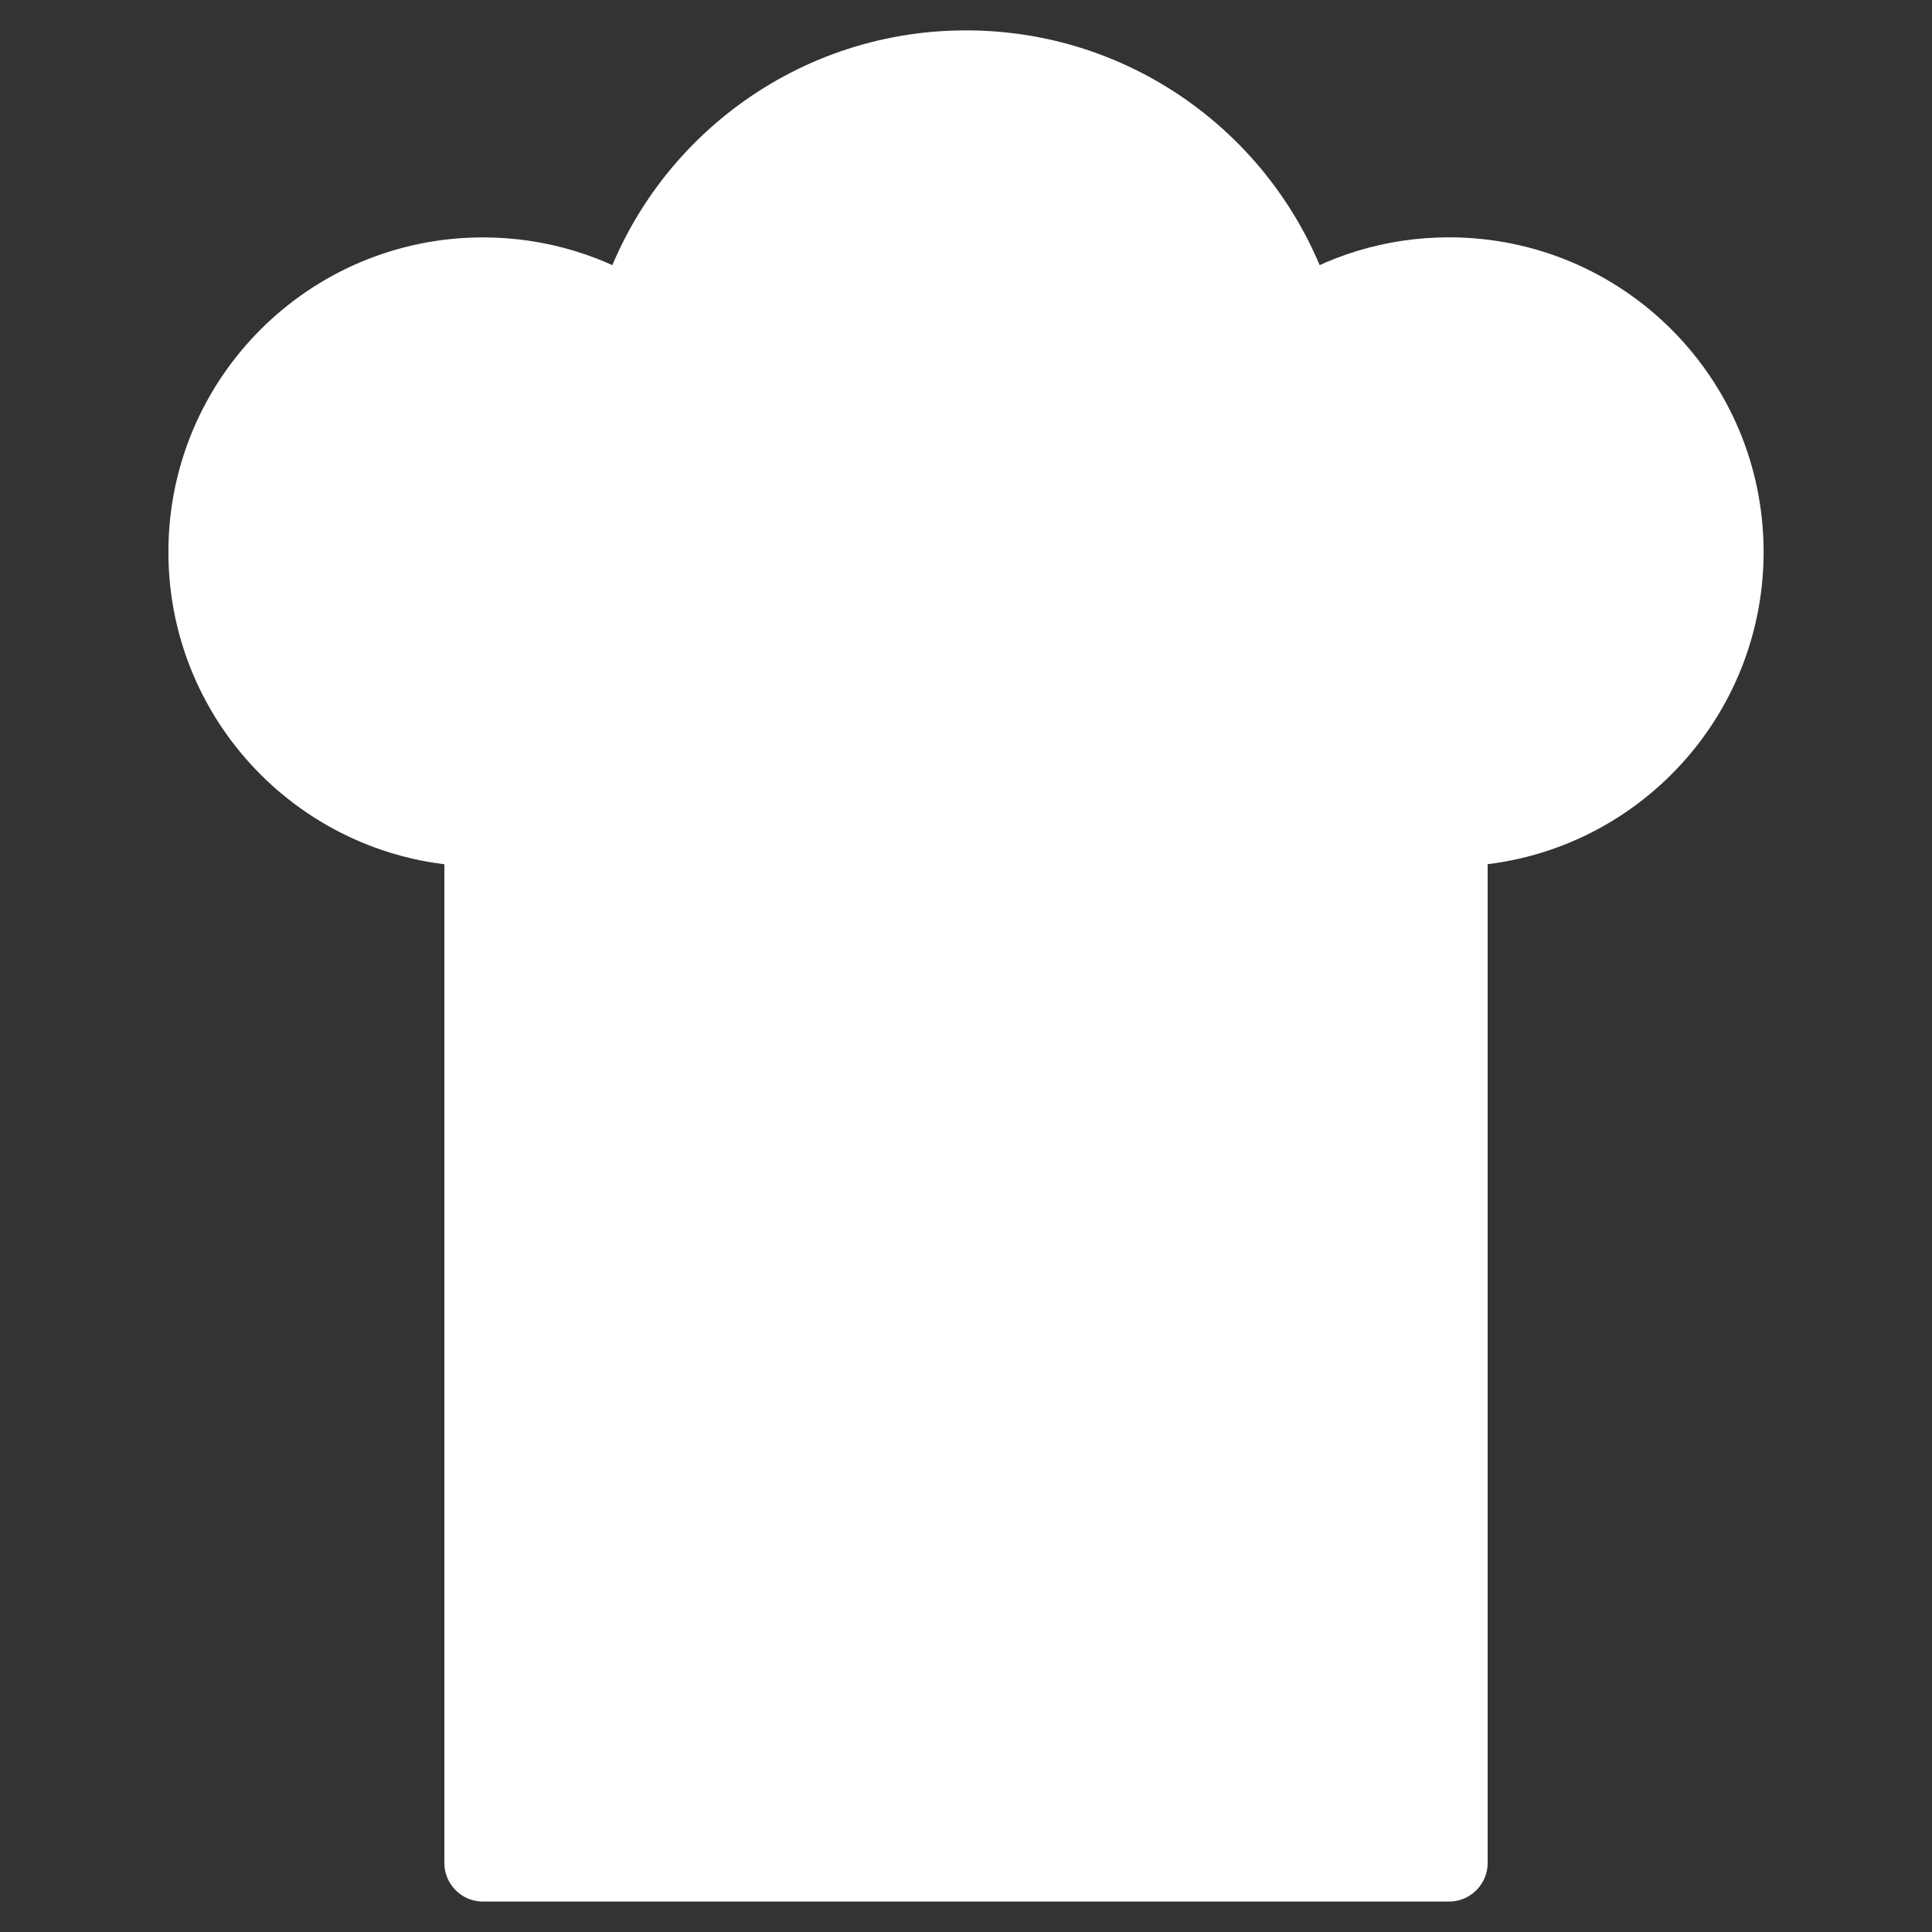
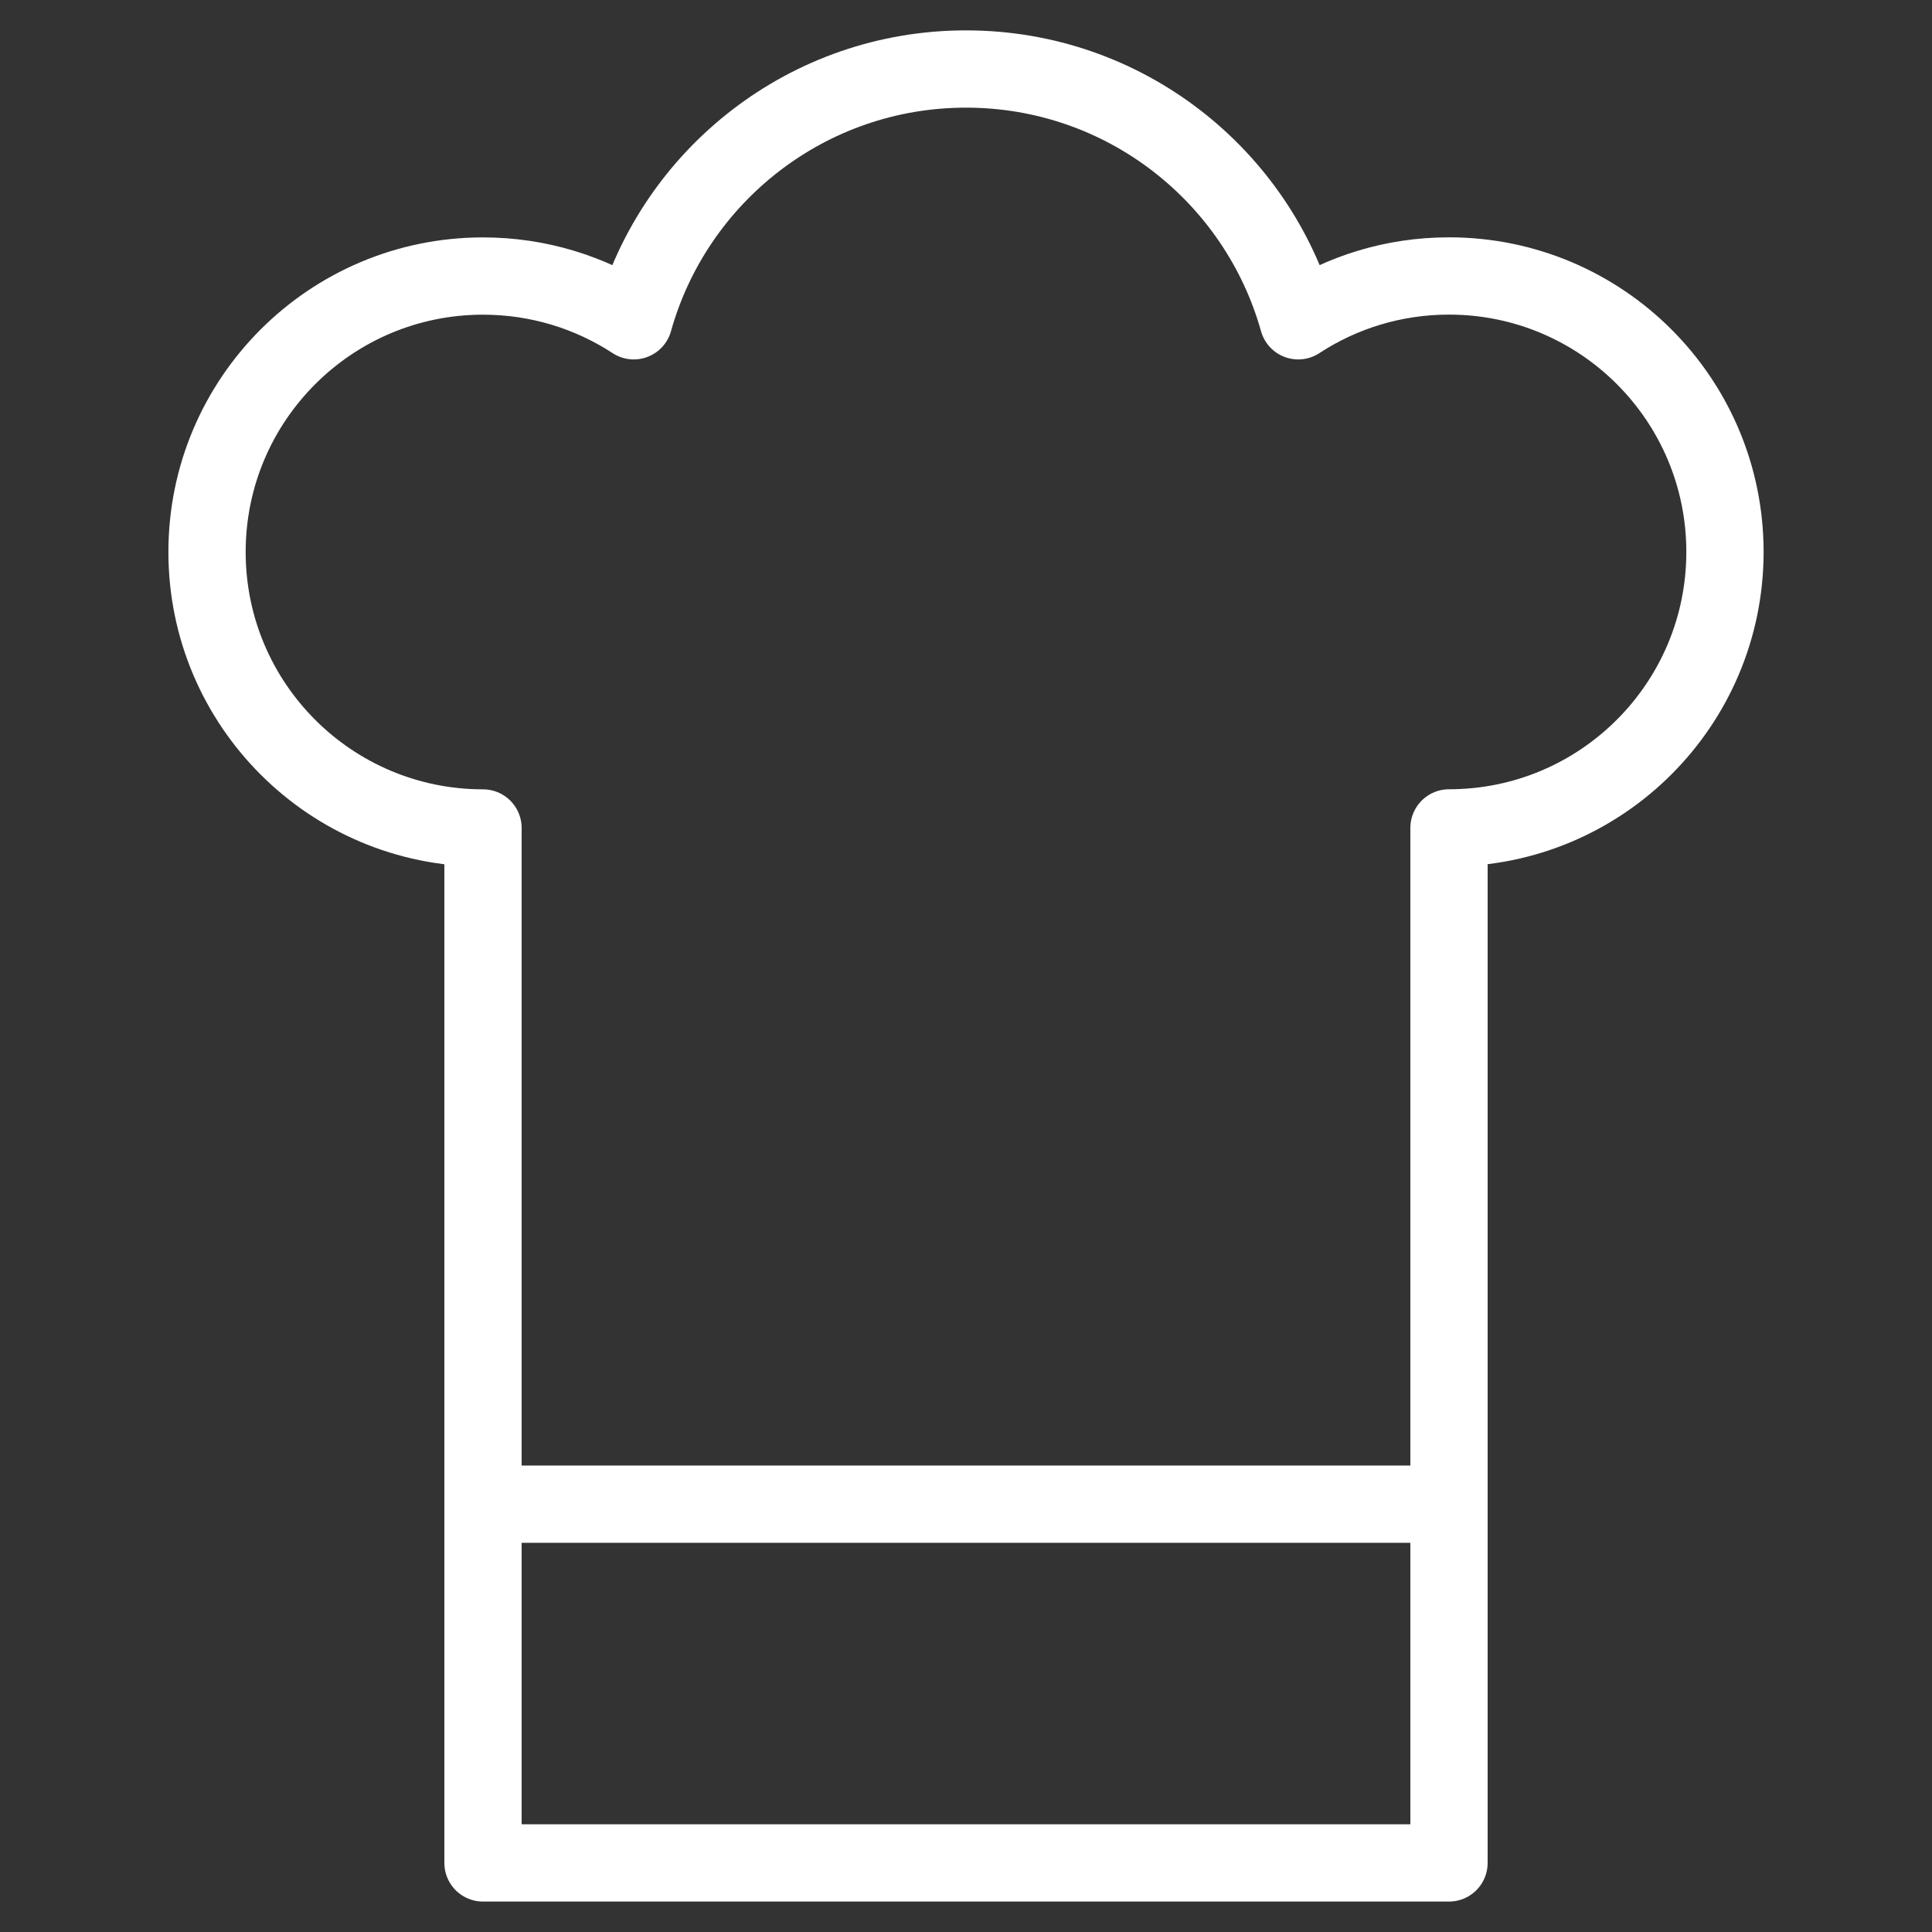
<svg xmlns="http://www.w3.org/2000/svg" fill="none" viewBox="0 0 25 25" id="Chef-Toque-Hat--Streamline-Core.svg" height="25" width="25">
  <rect x="0" y="0" width="25" height="25" fill="#333333" stroke="none" />
  <desc>Chef Toque Hat Streamline Icon: https://streamlinehq.com</desc>
  <g id="chef-toque-hat--cook-gear-chef-cooking-nutrition-tools-clothes-hat-clothing-food-kitchenware">
-     <path id="Union" fill="#ffffff4d" d="M6.25 10.714c-1.972 0 -3.571 -1.599 -3.571 -3.571s1.599 -3.571 3.571 -3.571c0.72 0 1.39 0.213 1.951 0.579C8.727 2.271 10.453 0.893 12.5 0.893c2.048 0 3.773 1.378 4.299 3.258C17.36 3.784 18.03 3.571 18.75 3.571c1.973 0 3.571 1.599 3.571 3.571s-1.599 3.571 -3.571 3.571v13.393h-12.5V10.714Z" stroke-width="1" />
    <path id="Union_2" stroke="#ffffff" stroke-linecap="round" stroke-linejoin="round" d="M6.25 10.714c-1.972 0 -3.571 -1.599 -3.571 -3.571s1.599 -3.571 3.571 -3.571c0.72 0 1.39 0.213 1.951 0.579C8.727 2.271 10.453 0.893 12.5 0.893c2.048 0 3.773 1.378 4.299 3.258C17.36 3.784 18.03 3.571 18.75 3.571c1.973 0 3.571 1.599 3.571 3.571s-1.599 3.571 -3.571 3.571v13.393h-12.5V10.714Z" stroke-width="1" />
    <path id="Vector" stroke="#ffffff" stroke-linecap="round" stroke-linejoin="round" d="M6.25 19.464h12.5" stroke-width="1" />
  </g>
</svg>